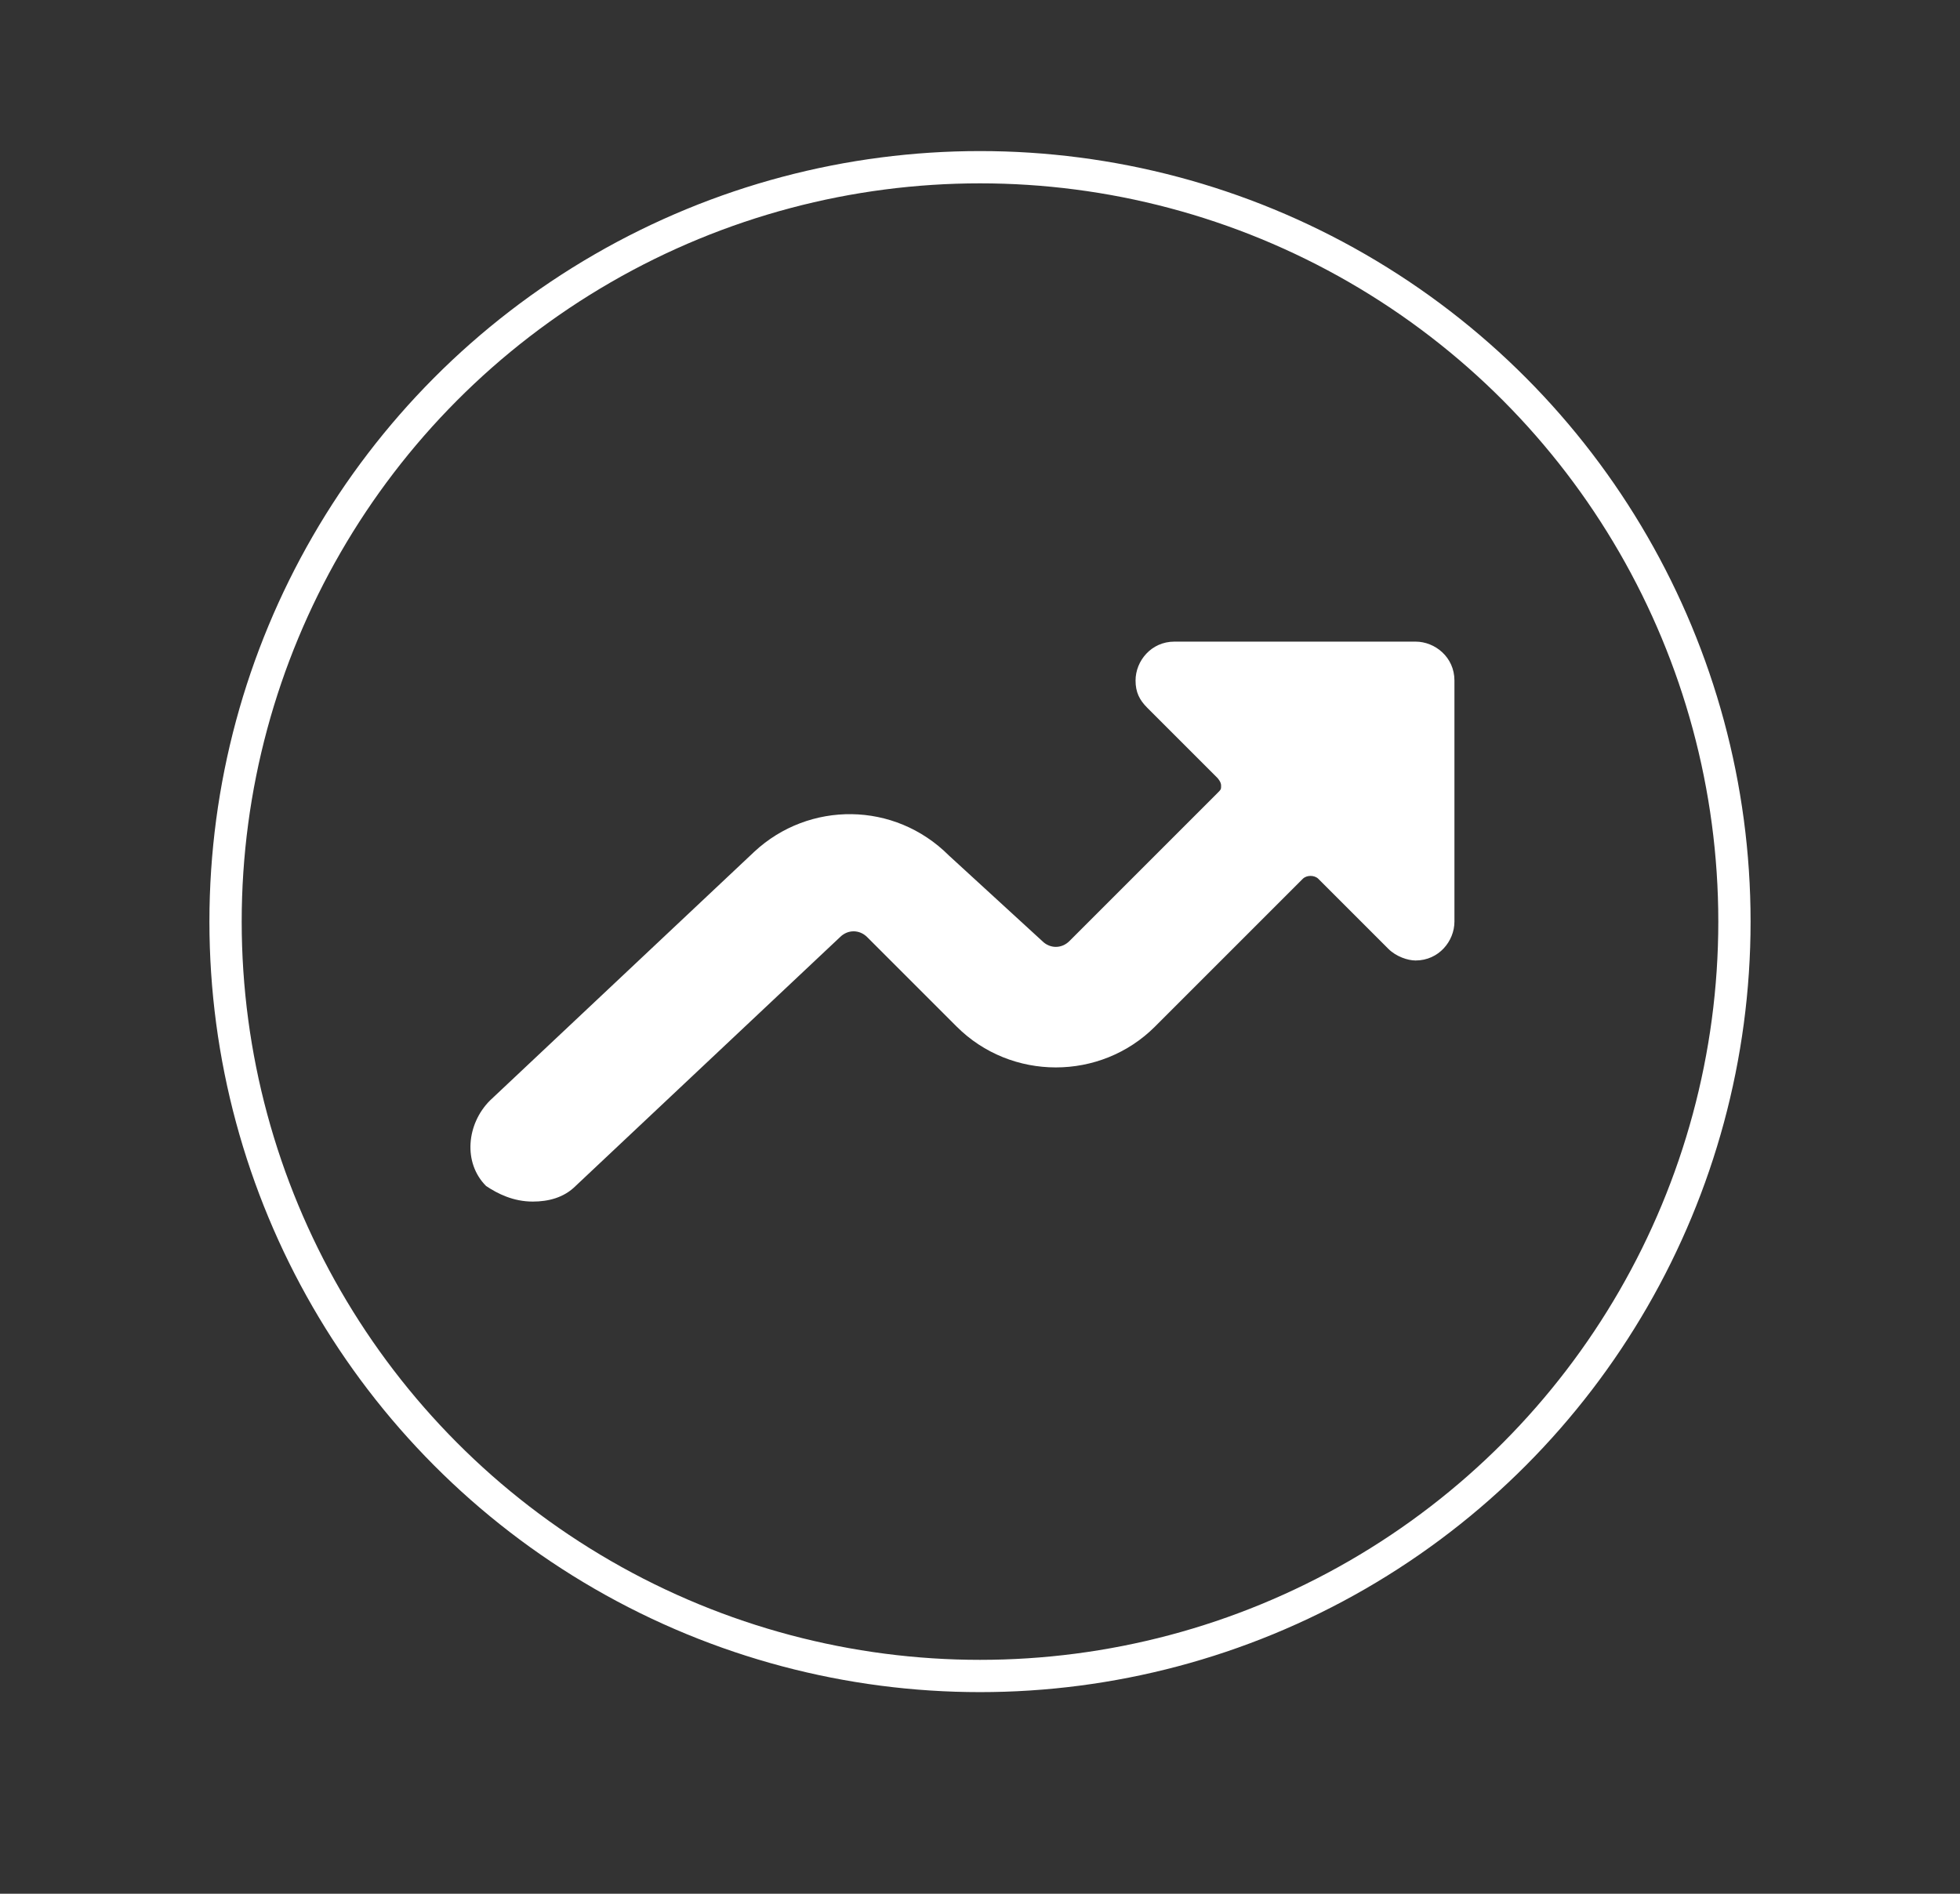
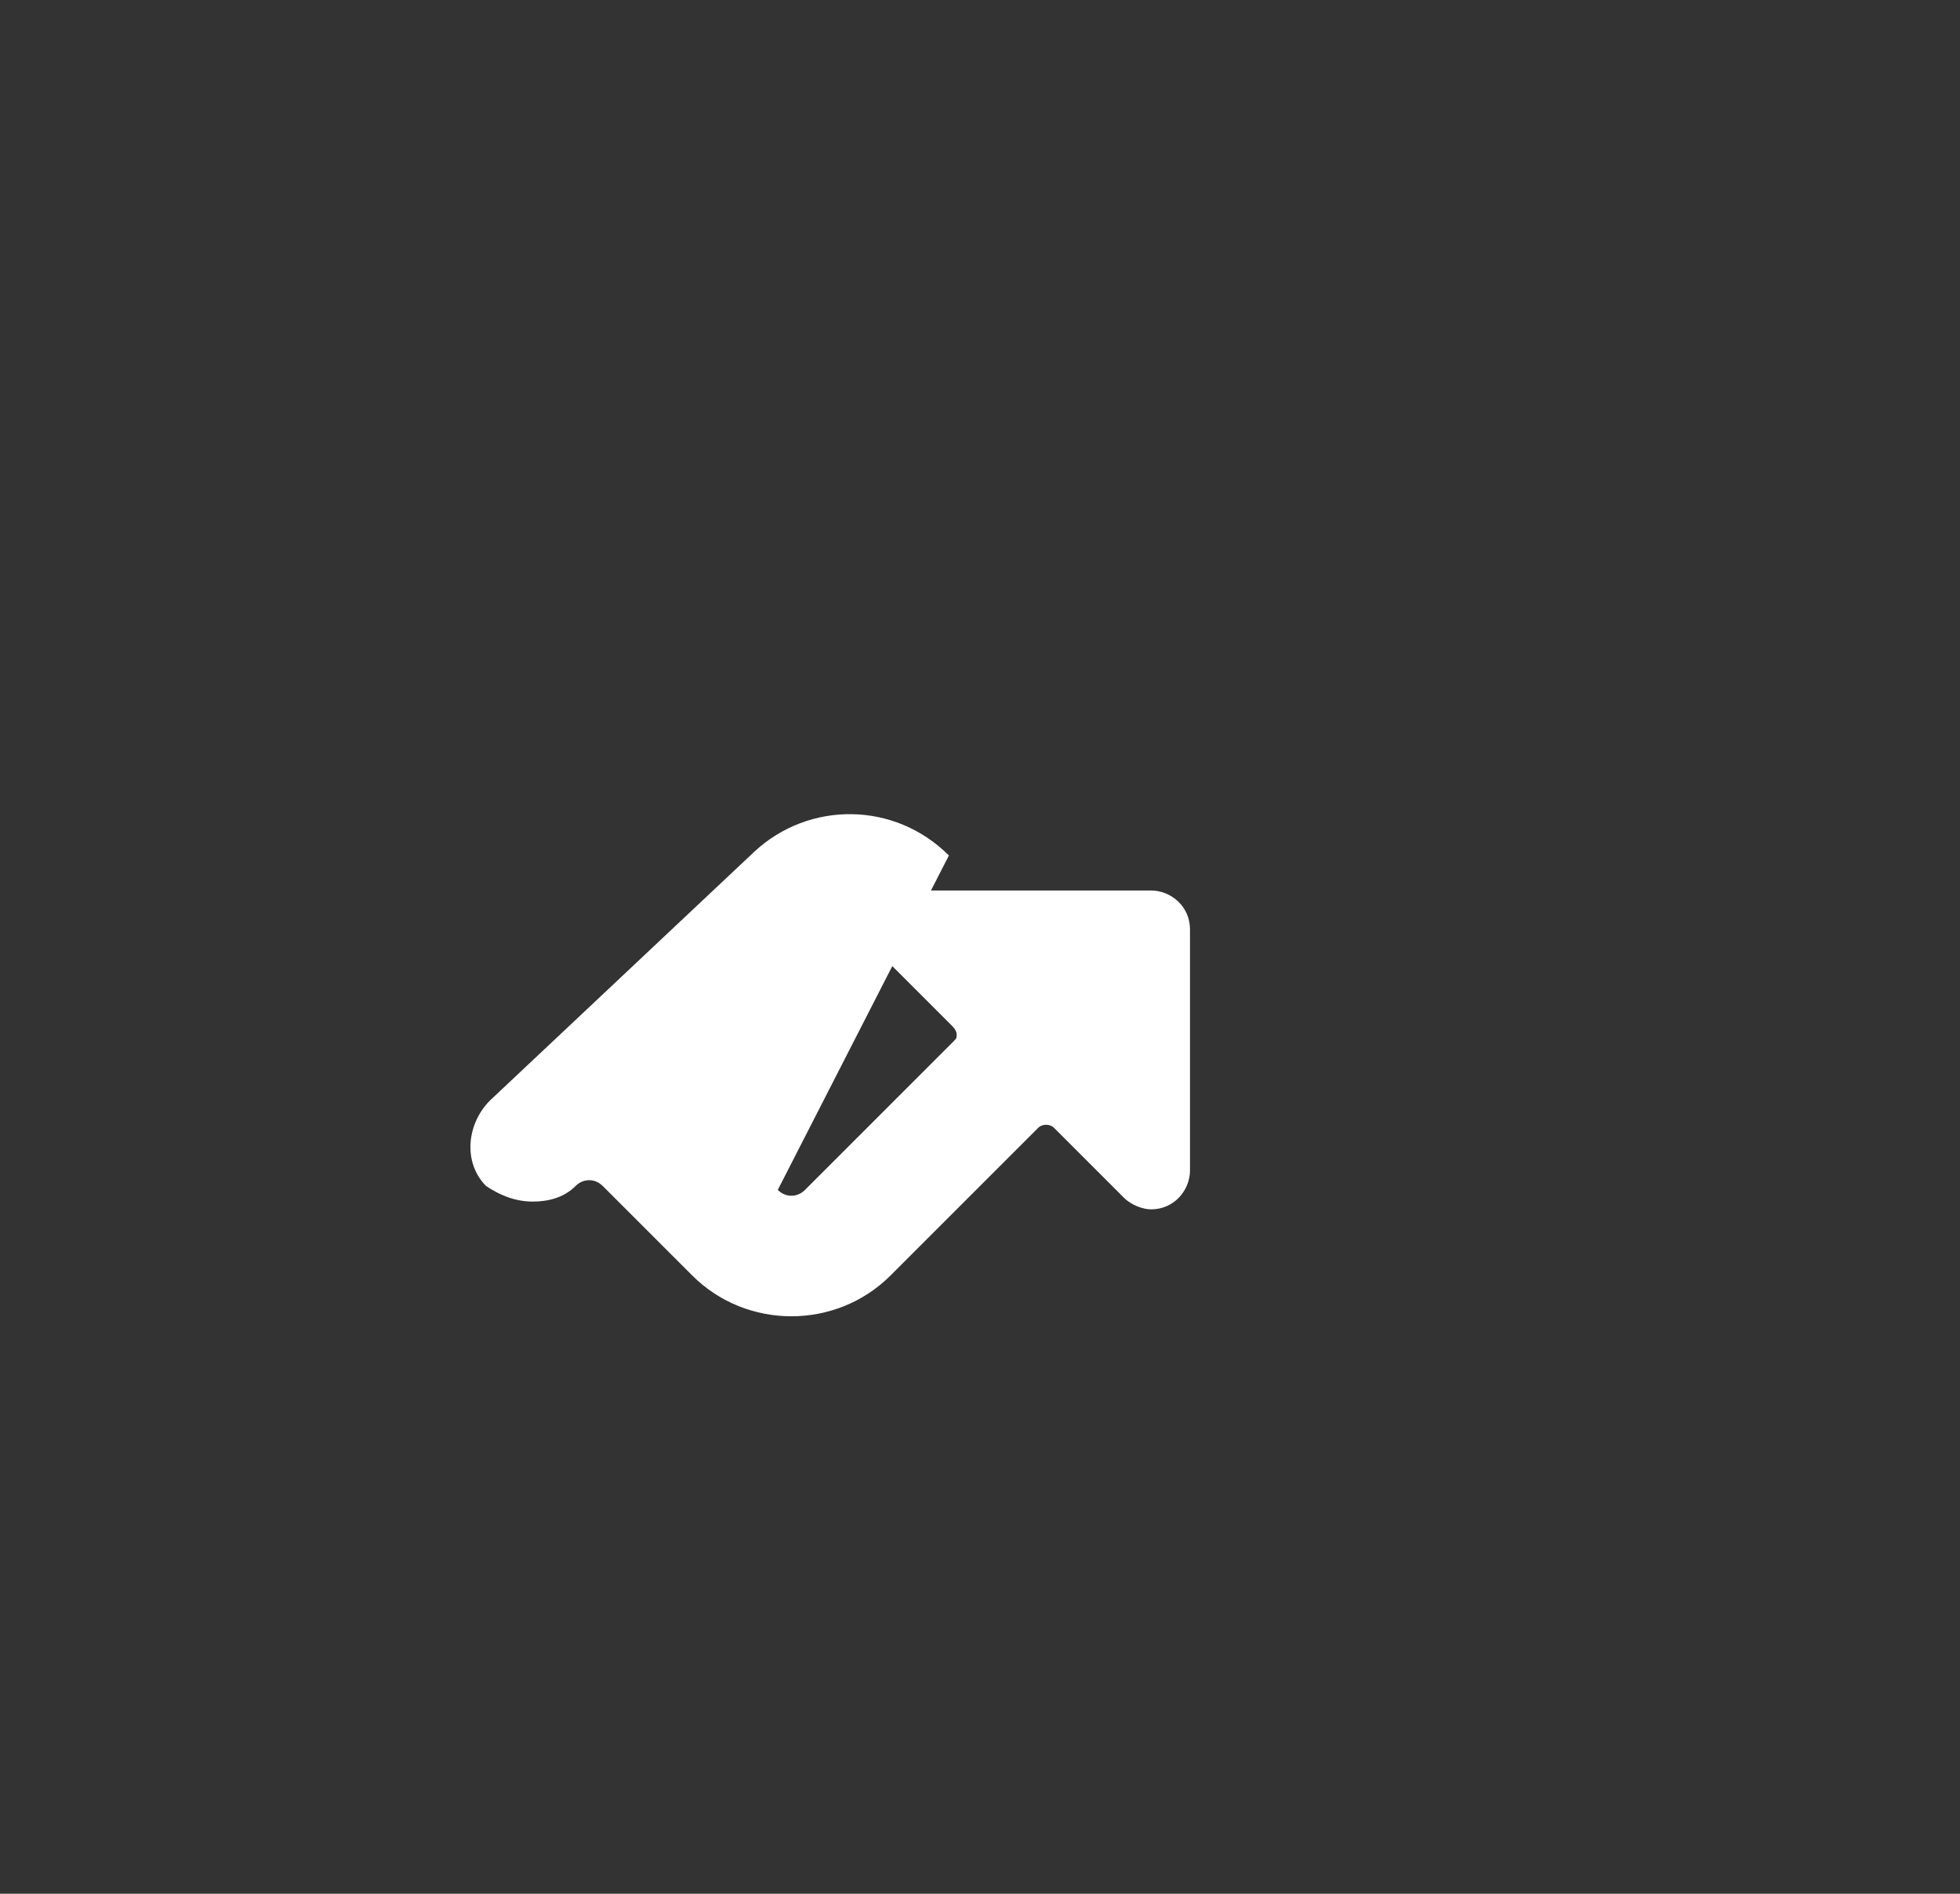
<svg xmlns="http://www.w3.org/2000/svg" version="1.1" id="Layer_1" x="0px" y="0px" viewBox="0 0 50.4 48.7" style="enable-background:new 0 0 50.4 48.7;" xml:space="preserve">
  <rect x="0" y="0" width="50.4" height="48.7" fill="#333333" stroke="none" />
  <style type="text/css">
	.st0{fill:#FFFFFF;}
	.st1{fill:none;stroke:#FFFFFF;stroke-width:0.83;}
</style>
  <g>
-     <path class="st0" d="M13.7,30.9c0.4,0,0.8-0.1,1.1-0.4l6.8-6.4c0.2-0.2,0.5-0.2,0.7,0l2.3,2.3c1.4,1.4,3.7,1.4,5.1,0l3.8-3.8   c0.1-0.1,0.3-0.1,0.4,0c0,0,0,0,0,0l1.8,1.8c0.2,0.2,0.5,0.3,0.7,0.3c0.6,0,1-0.5,1-1v-6.2c0-0.6-0.5-1-1-1h-6.2c-0.6,0-1,0.5-1,1   c0,0.3,0.1,0.5,0.3,0.7l1.8,1.8c0,0,0.1,0.1,0.1,0.2c0,0.1,0,0.1-0.1,0.2l-3.8,3.8c-0.2,0.2-0.5,0.2-0.7,0L24.4,22   c-1.4-1.4-3.6-1.4-5-0.1l-6.8,6.4c-0.6,0.6-0.7,1.6-0.1,2.2C12.8,30.7,13.2,30.9,13.7,30.9L13.7,30.9z" />
-     <circle class="st1" cx="25.2" cy="23.7" r="19.4" />
+     <path class="st0" d="M13.7,30.9c0.4,0,0.8-0.1,1.1-0.4c0.2-0.2,0.5-0.2,0.7,0l2.3,2.3c1.4,1.4,3.7,1.4,5.1,0l3.8-3.8   c0.1-0.1,0.3-0.1,0.4,0c0,0,0,0,0,0l1.8,1.8c0.2,0.2,0.5,0.3,0.7,0.3c0.6,0,1-0.5,1-1v-6.2c0-0.6-0.5-1-1-1h-6.2c-0.6,0-1,0.5-1,1   c0,0.3,0.1,0.5,0.3,0.7l1.8,1.8c0,0,0.1,0.1,0.1,0.2c0,0.1,0,0.1-0.1,0.2l-3.8,3.8c-0.2,0.2-0.5,0.2-0.7,0L24.4,22   c-1.4-1.4-3.6-1.4-5-0.1l-6.8,6.4c-0.6,0.6-0.7,1.6-0.1,2.2C12.8,30.7,13.2,30.9,13.7,30.9L13.7,30.9z" />
  </g>
</svg>